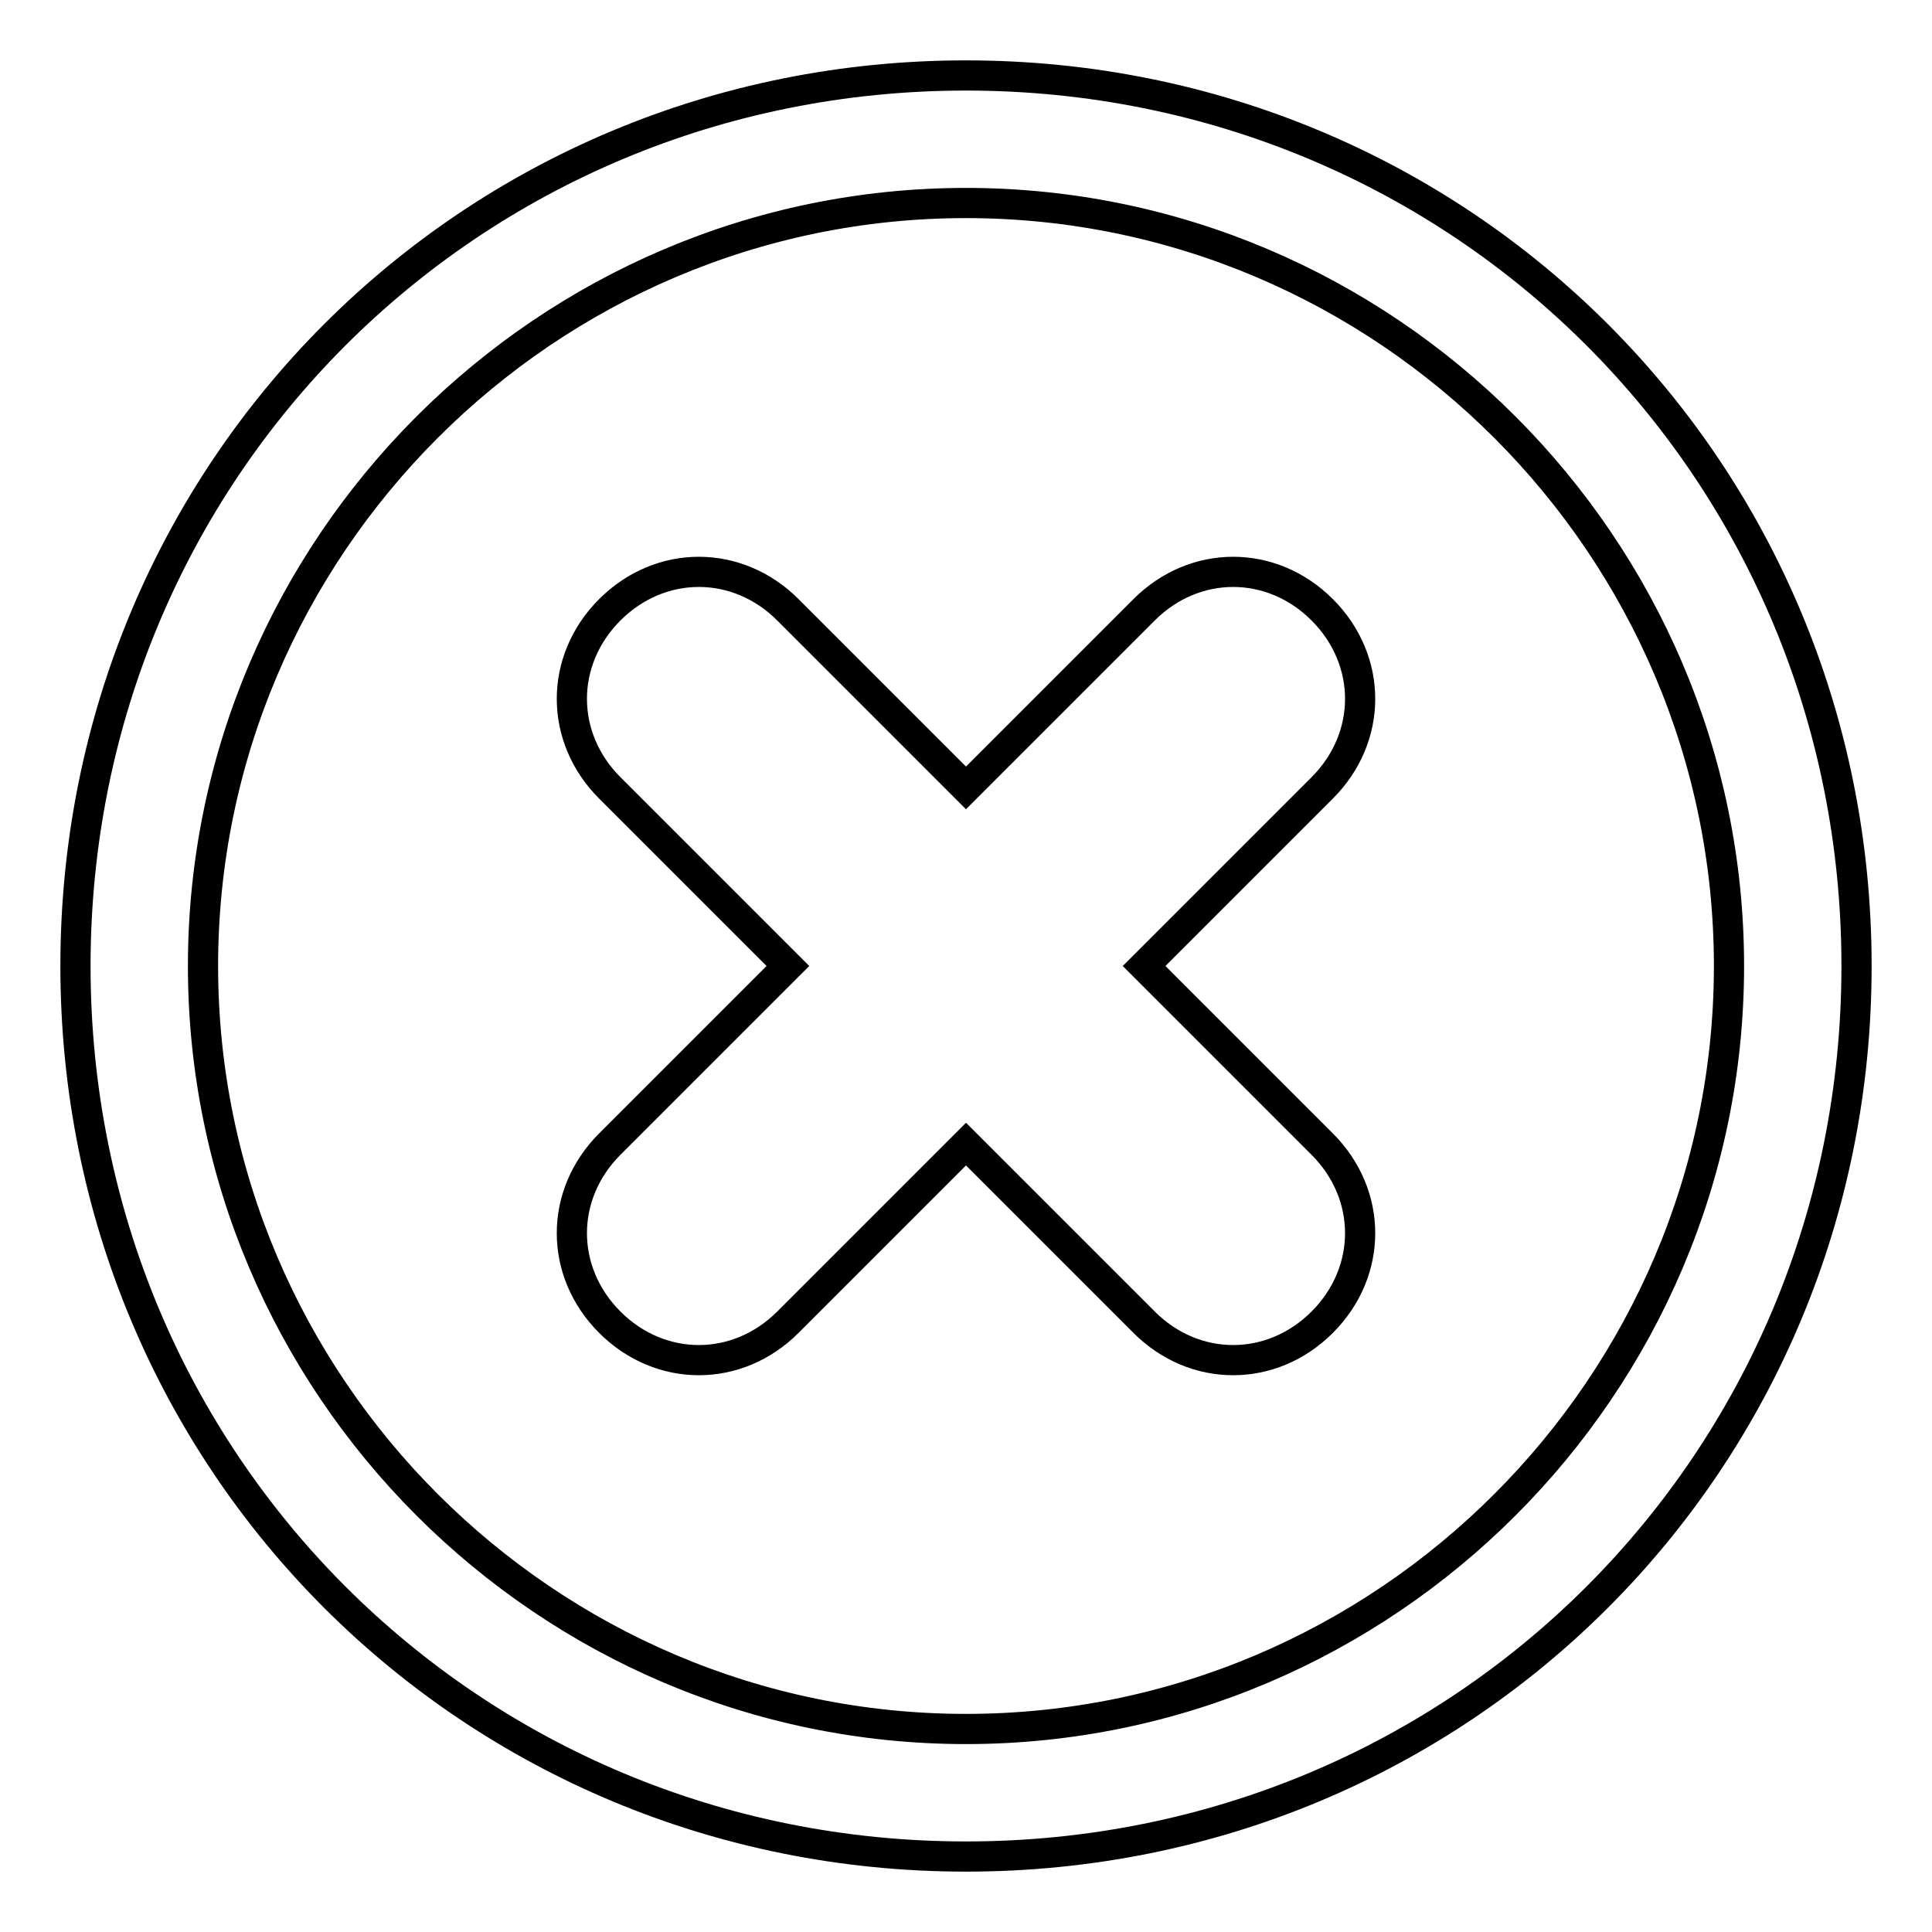
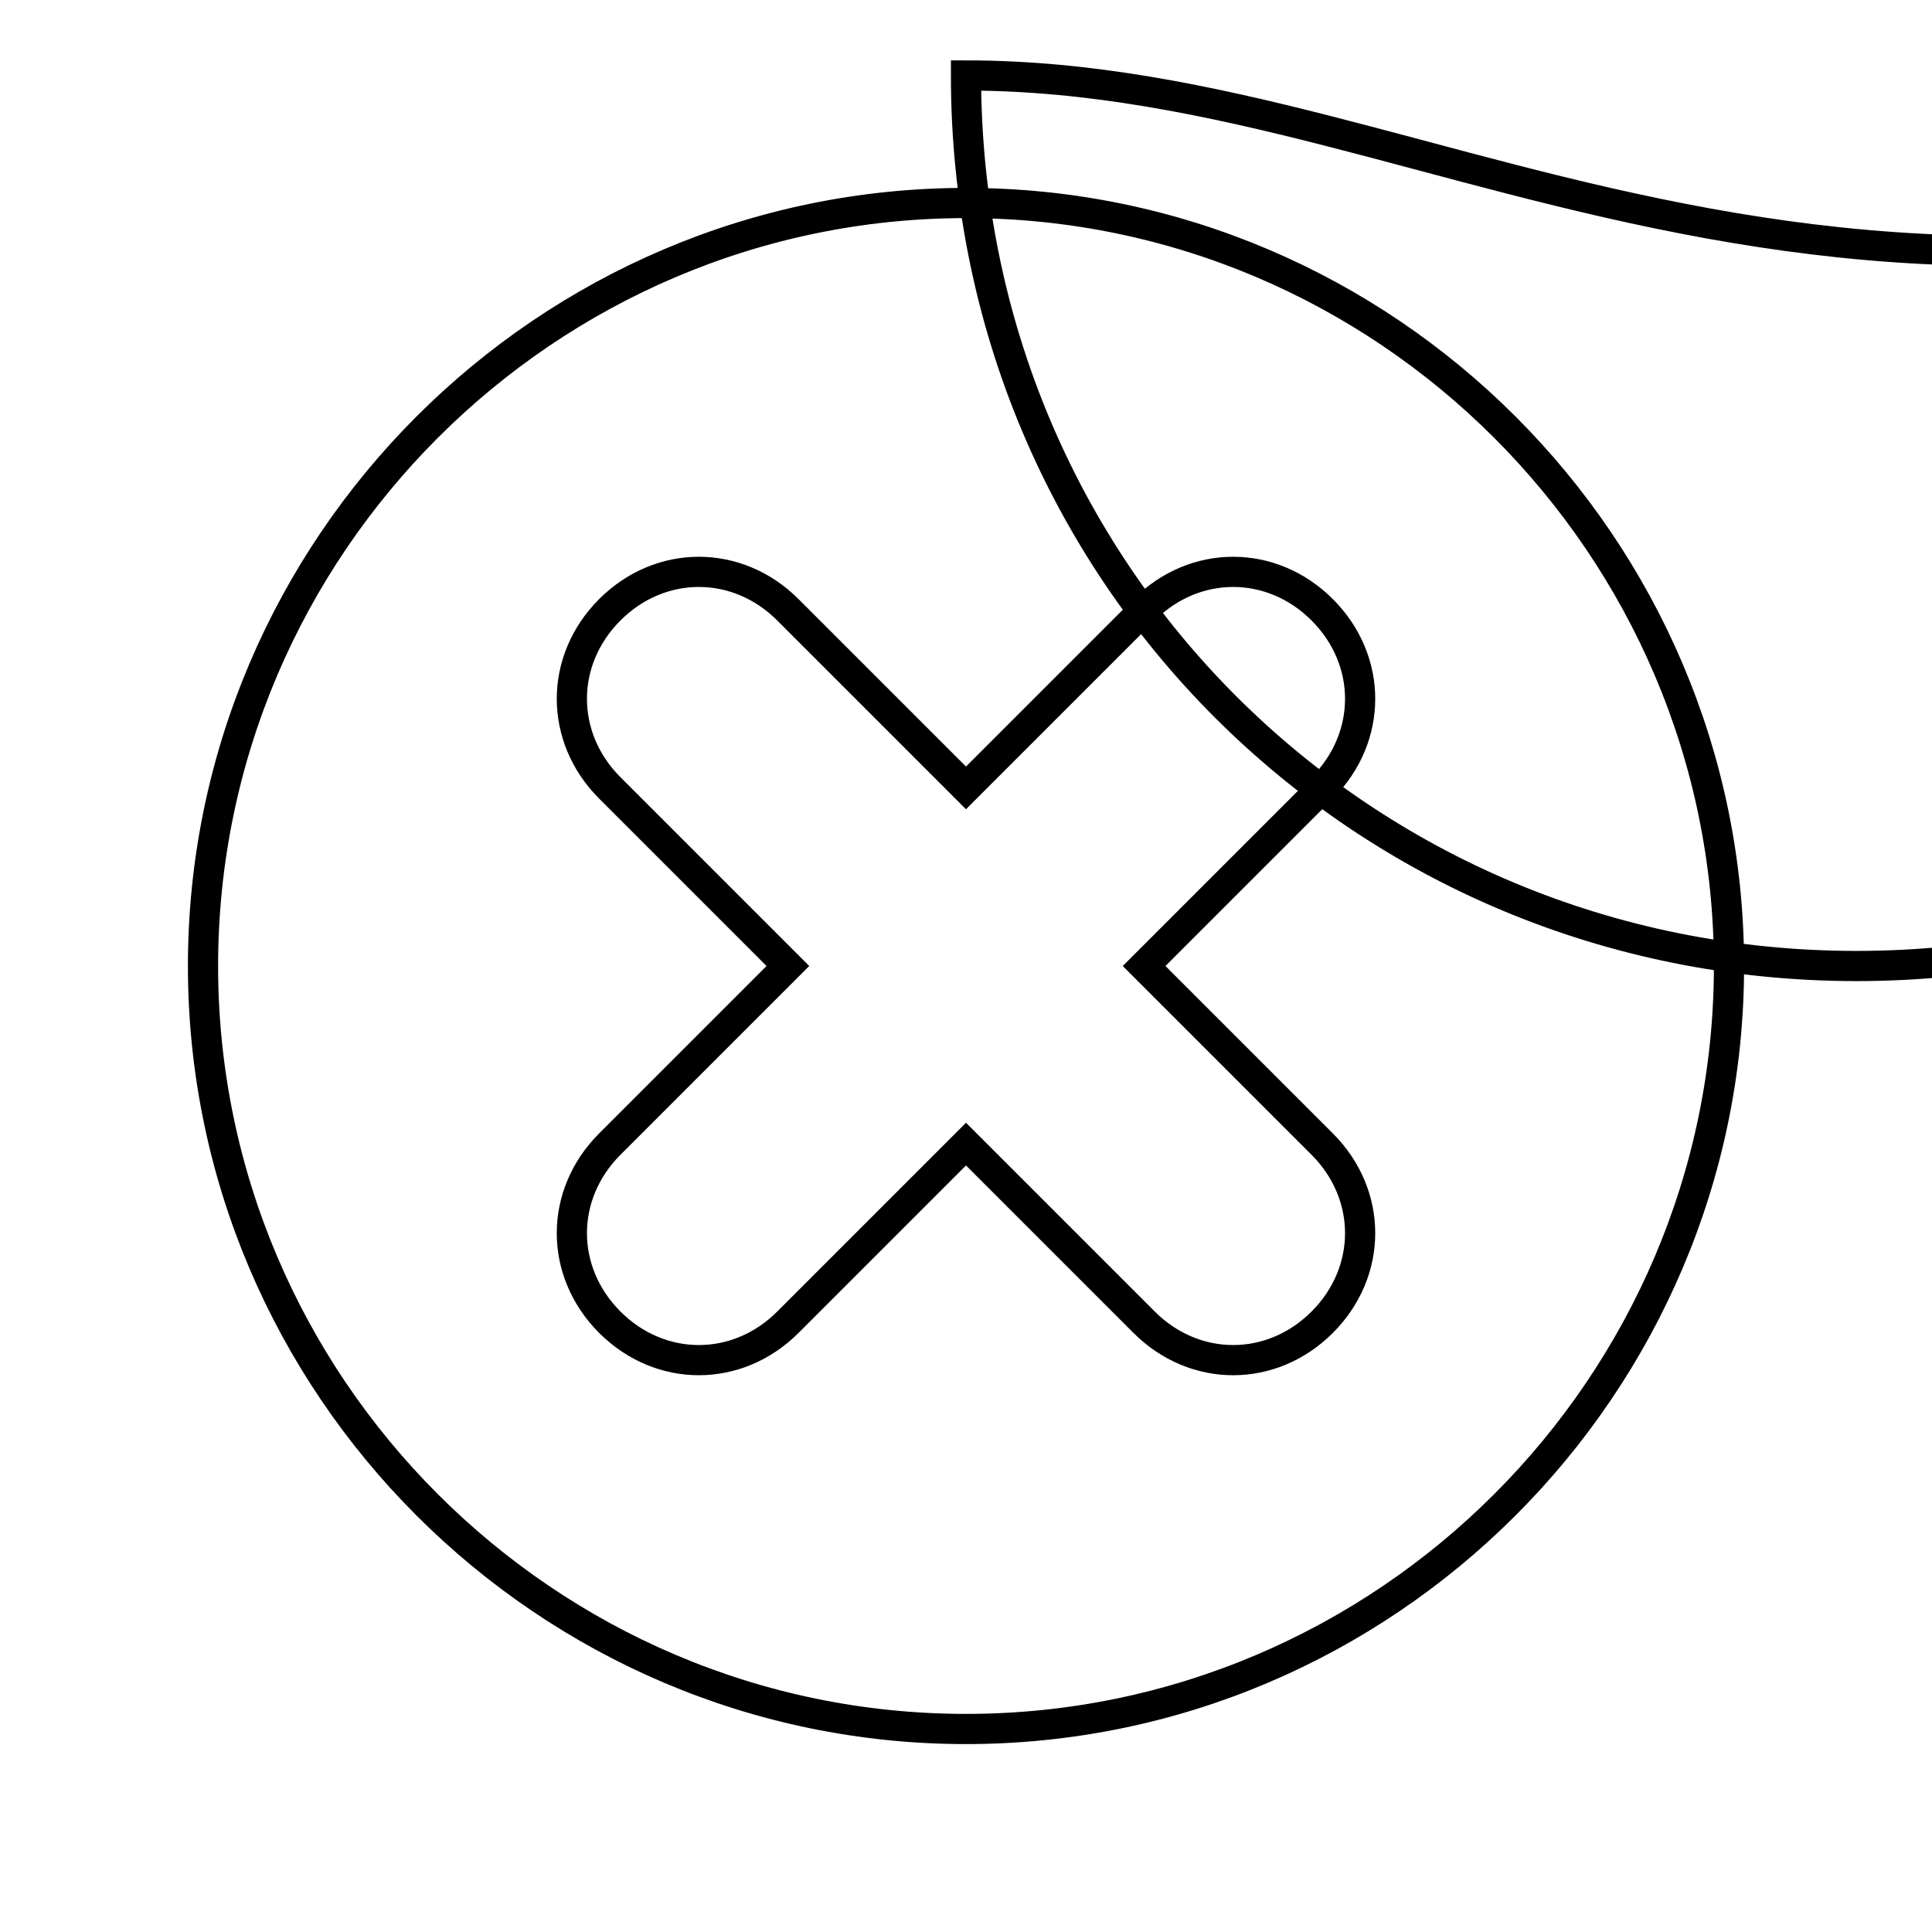
<svg xmlns="http://www.w3.org/2000/svg" version="1.1" x="0px" y="0px" viewBox="0 0 256 256" enable-background="new 0 0 256 256" xml:space="preserve">
  <g>
-     <path stroke-width="4" fill-opacity="0" stroke="#000000" d="M128,26.9c55.6,0,101.1,45.5,101.1,101.1c0,55.6-45.5,101.1-101.1,101.1c-55.6,0-101.1-45.5-101.1-101.1 C26.9,72.4,72.4,26.9,128,26.9 M128,10C62.3,10,10,62.3,10,128c0,65.7,52.3,118,118,118c65.7,0,118-52.3,118-118 C246,62.3,193.7,10,128,10L128,10z M175.2,151.6L151.6,128l23.6-23.6c6.7-6.7,6.7-16.9,0-23.6c-6.7-6.7-16.9-6.7-23.6,0L128,104.4 l-23.6-23.6c-6.7-6.7-16.9-6.7-23.6,0c-6.7,6.7-6.7,16.9,0,23.6l23.6,23.6l-23.6,23.6c-6.7,6.7-6.7,16.9,0,23.6 c6.7,6.7,16.9,6.7,23.6,0l23.6-23.6l23.6,23.6c6.7,6.7,16.9,6.7,23.6,0C181.9,168.5,181.9,158.3,175.2,151.6z" />
+     <path stroke-width="4" fill-opacity="0" stroke="#000000" d="M128,26.9c55.6,0,101.1,45.5,101.1,101.1c0,55.6-45.5,101.1-101.1,101.1c-55.6,0-101.1-45.5-101.1-101.1 C26.9,72.4,72.4,26.9,128,26.9 M128,10c0,65.7,52.3,118,118,118c65.7,0,118-52.3,118-118 C246,62.3,193.7,10,128,10L128,10z M175.2,151.6L151.6,128l23.6-23.6c6.7-6.7,6.7-16.9,0-23.6c-6.7-6.7-16.9-6.7-23.6,0L128,104.4 l-23.6-23.6c-6.7-6.7-16.9-6.7-23.6,0c-6.7,6.7-6.7,16.9,0,23.6l23.6,23.6l-23.6,23.6c-6.7,6.7-6.7,16.9,0,23.6 c6.7,6.7,16.9,6.7,23.6,0l23.6-23.6l23.6,23.6c6.7,6.7,16.9,6.7,23.6,0C181.9,168.5,181.9,158.3,175.2,151.6z" />
  </g>
</svg>